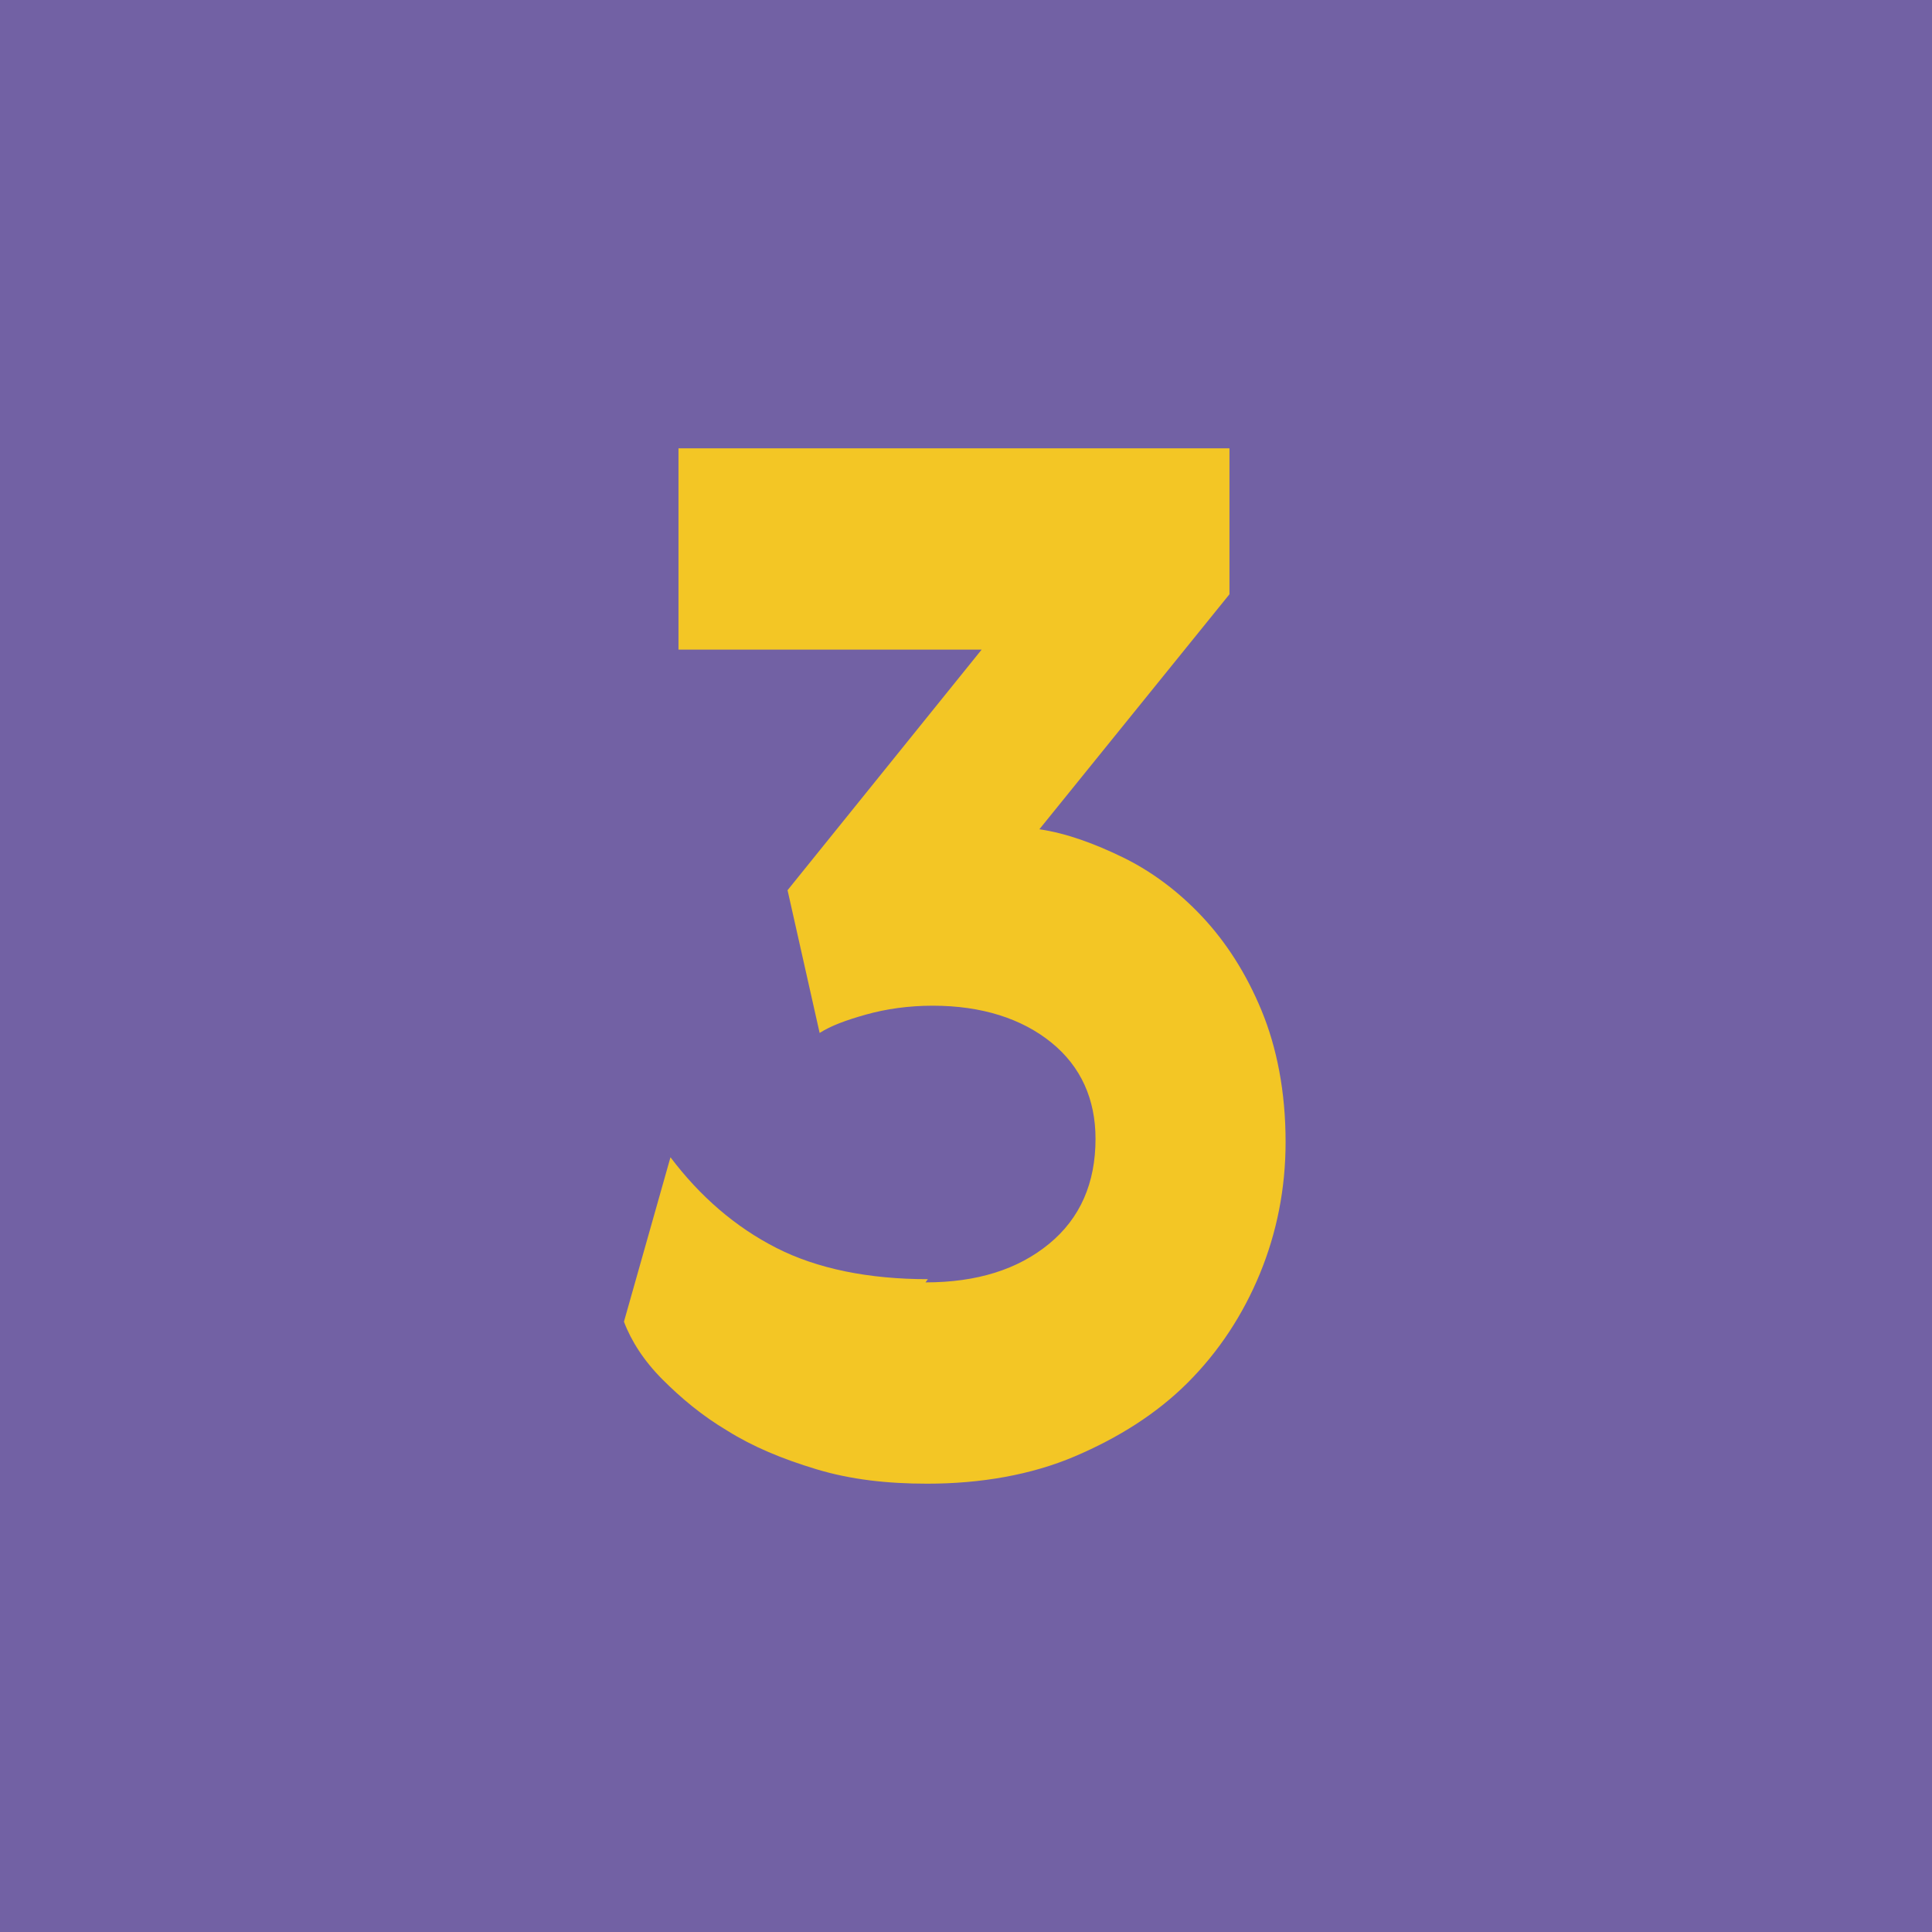
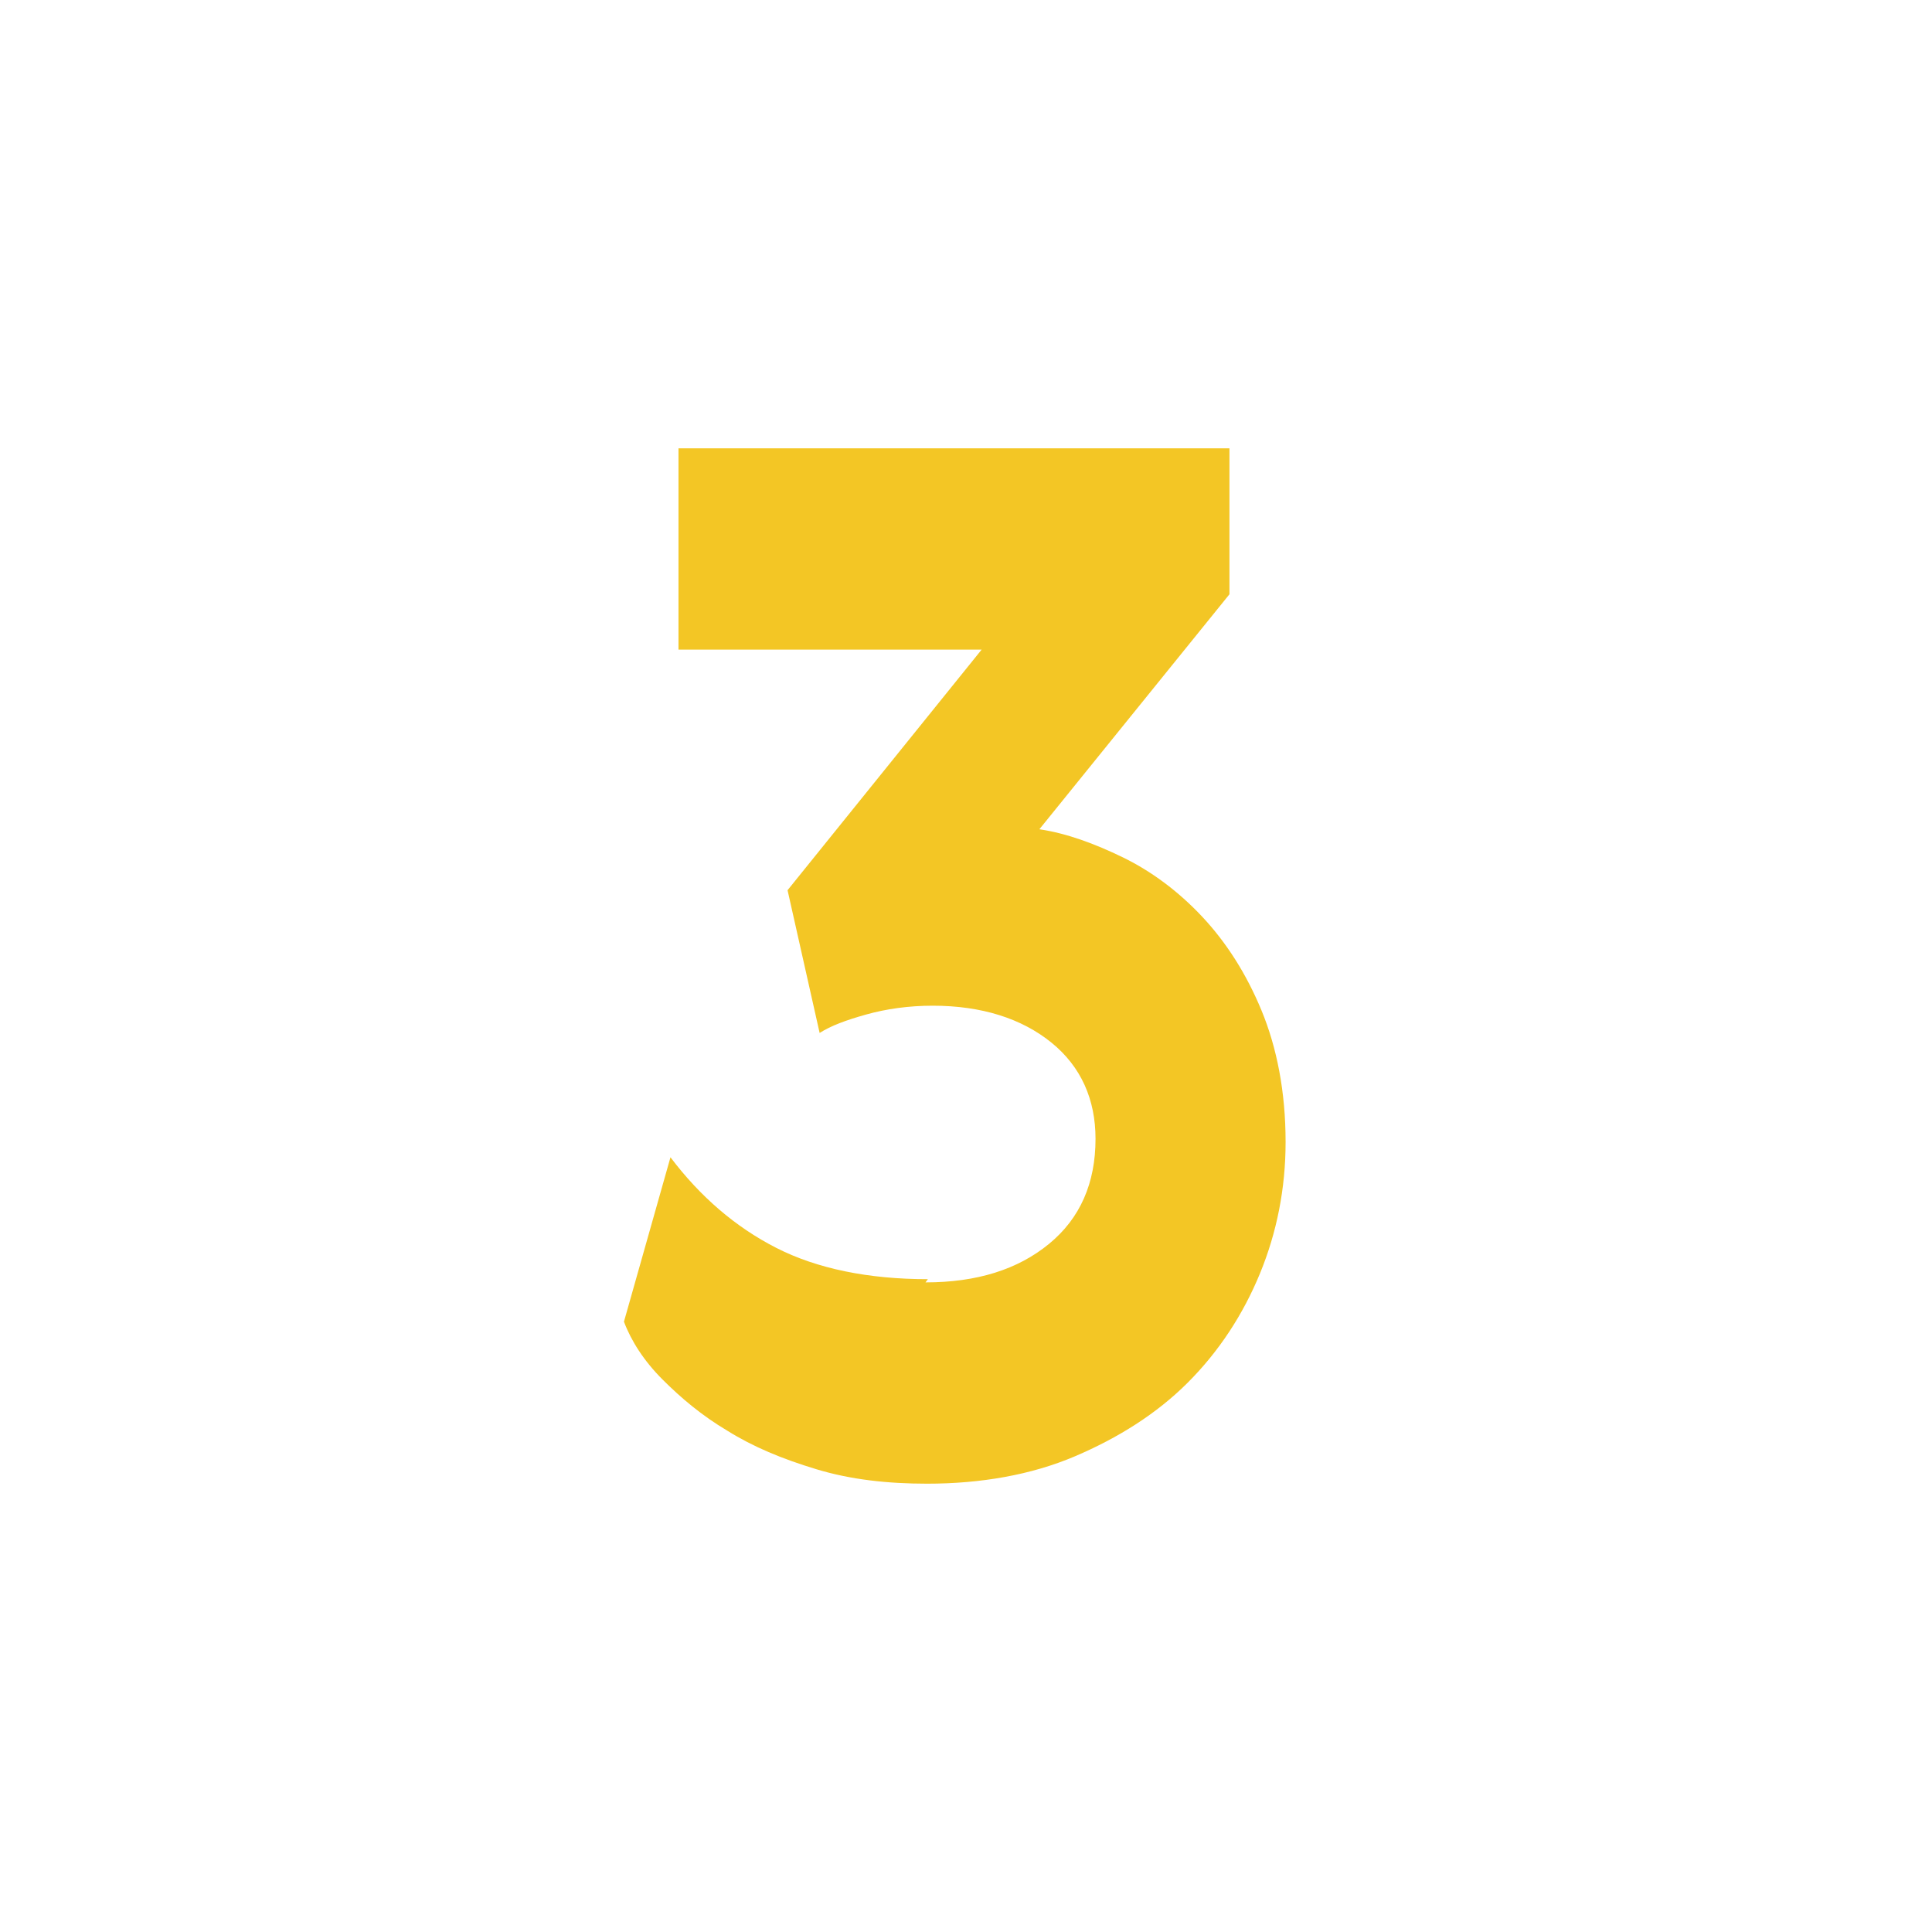
<svg xmlns="http://www.w3.org/2000/svg" id="Layer_1" x="0px" y="0px" viewBox="0 0 240.9 240.9" style="enable-background:new 0 0 240.9 240.9;" xml:space="preserve">
  <style type="text/css"> .st0{fill:#7261A4;} .st1{fill:#F3C625;} </style>
-   <rect class="st0" width="240.9" height="240.9" />
  <g>
    <path class="st1" d="M115.4,159.9c6.4,0,11.5-1.6,15.4-4.8c3.9-3.2,5.8-7.6,5.8-13.1c0-4.9-1.8-9-5.5-12c-3.7-3-8.7-4.6-14.8-4.6 c-3,0-5.8,0.4-8.3,1.1c-2.5,0.7-4.4,1.4-5.8,2.3L98.2,111l24.2-30H84.6V55.9h68.7v18.2l-23.7,29.3c3.4,0.5,6.9,1.8,10.4,3.5 s6.9,4.2,9.9,7.4s5.5,7.1,7.4,11.7c1.9,4.6,3,10.1,3,16.4c0,5.8-1.1,11.3-3.2,16.4c-2.1,5.1-5.1,9.7-9,13.6 c-3.9,3.9-8.7,6.9-14.1,9.2s-11.7,3.4-18.4,3.4c-4.9,0-9.5-0.5-13.8-1.8s-7.9-2.8-11.1-4.8c-3.2-1.9-5.8-4.1-8.1-6.4 c-2.3-2.3-3.9-4.8-4.8-7.2l5.8-20.5c3.7,4.9,8.1,8.7,13.2,11.3c5.1,2.6,11.5,3.9,18.9,3.9L115.4,159.9z" />
  </g>
</svg>